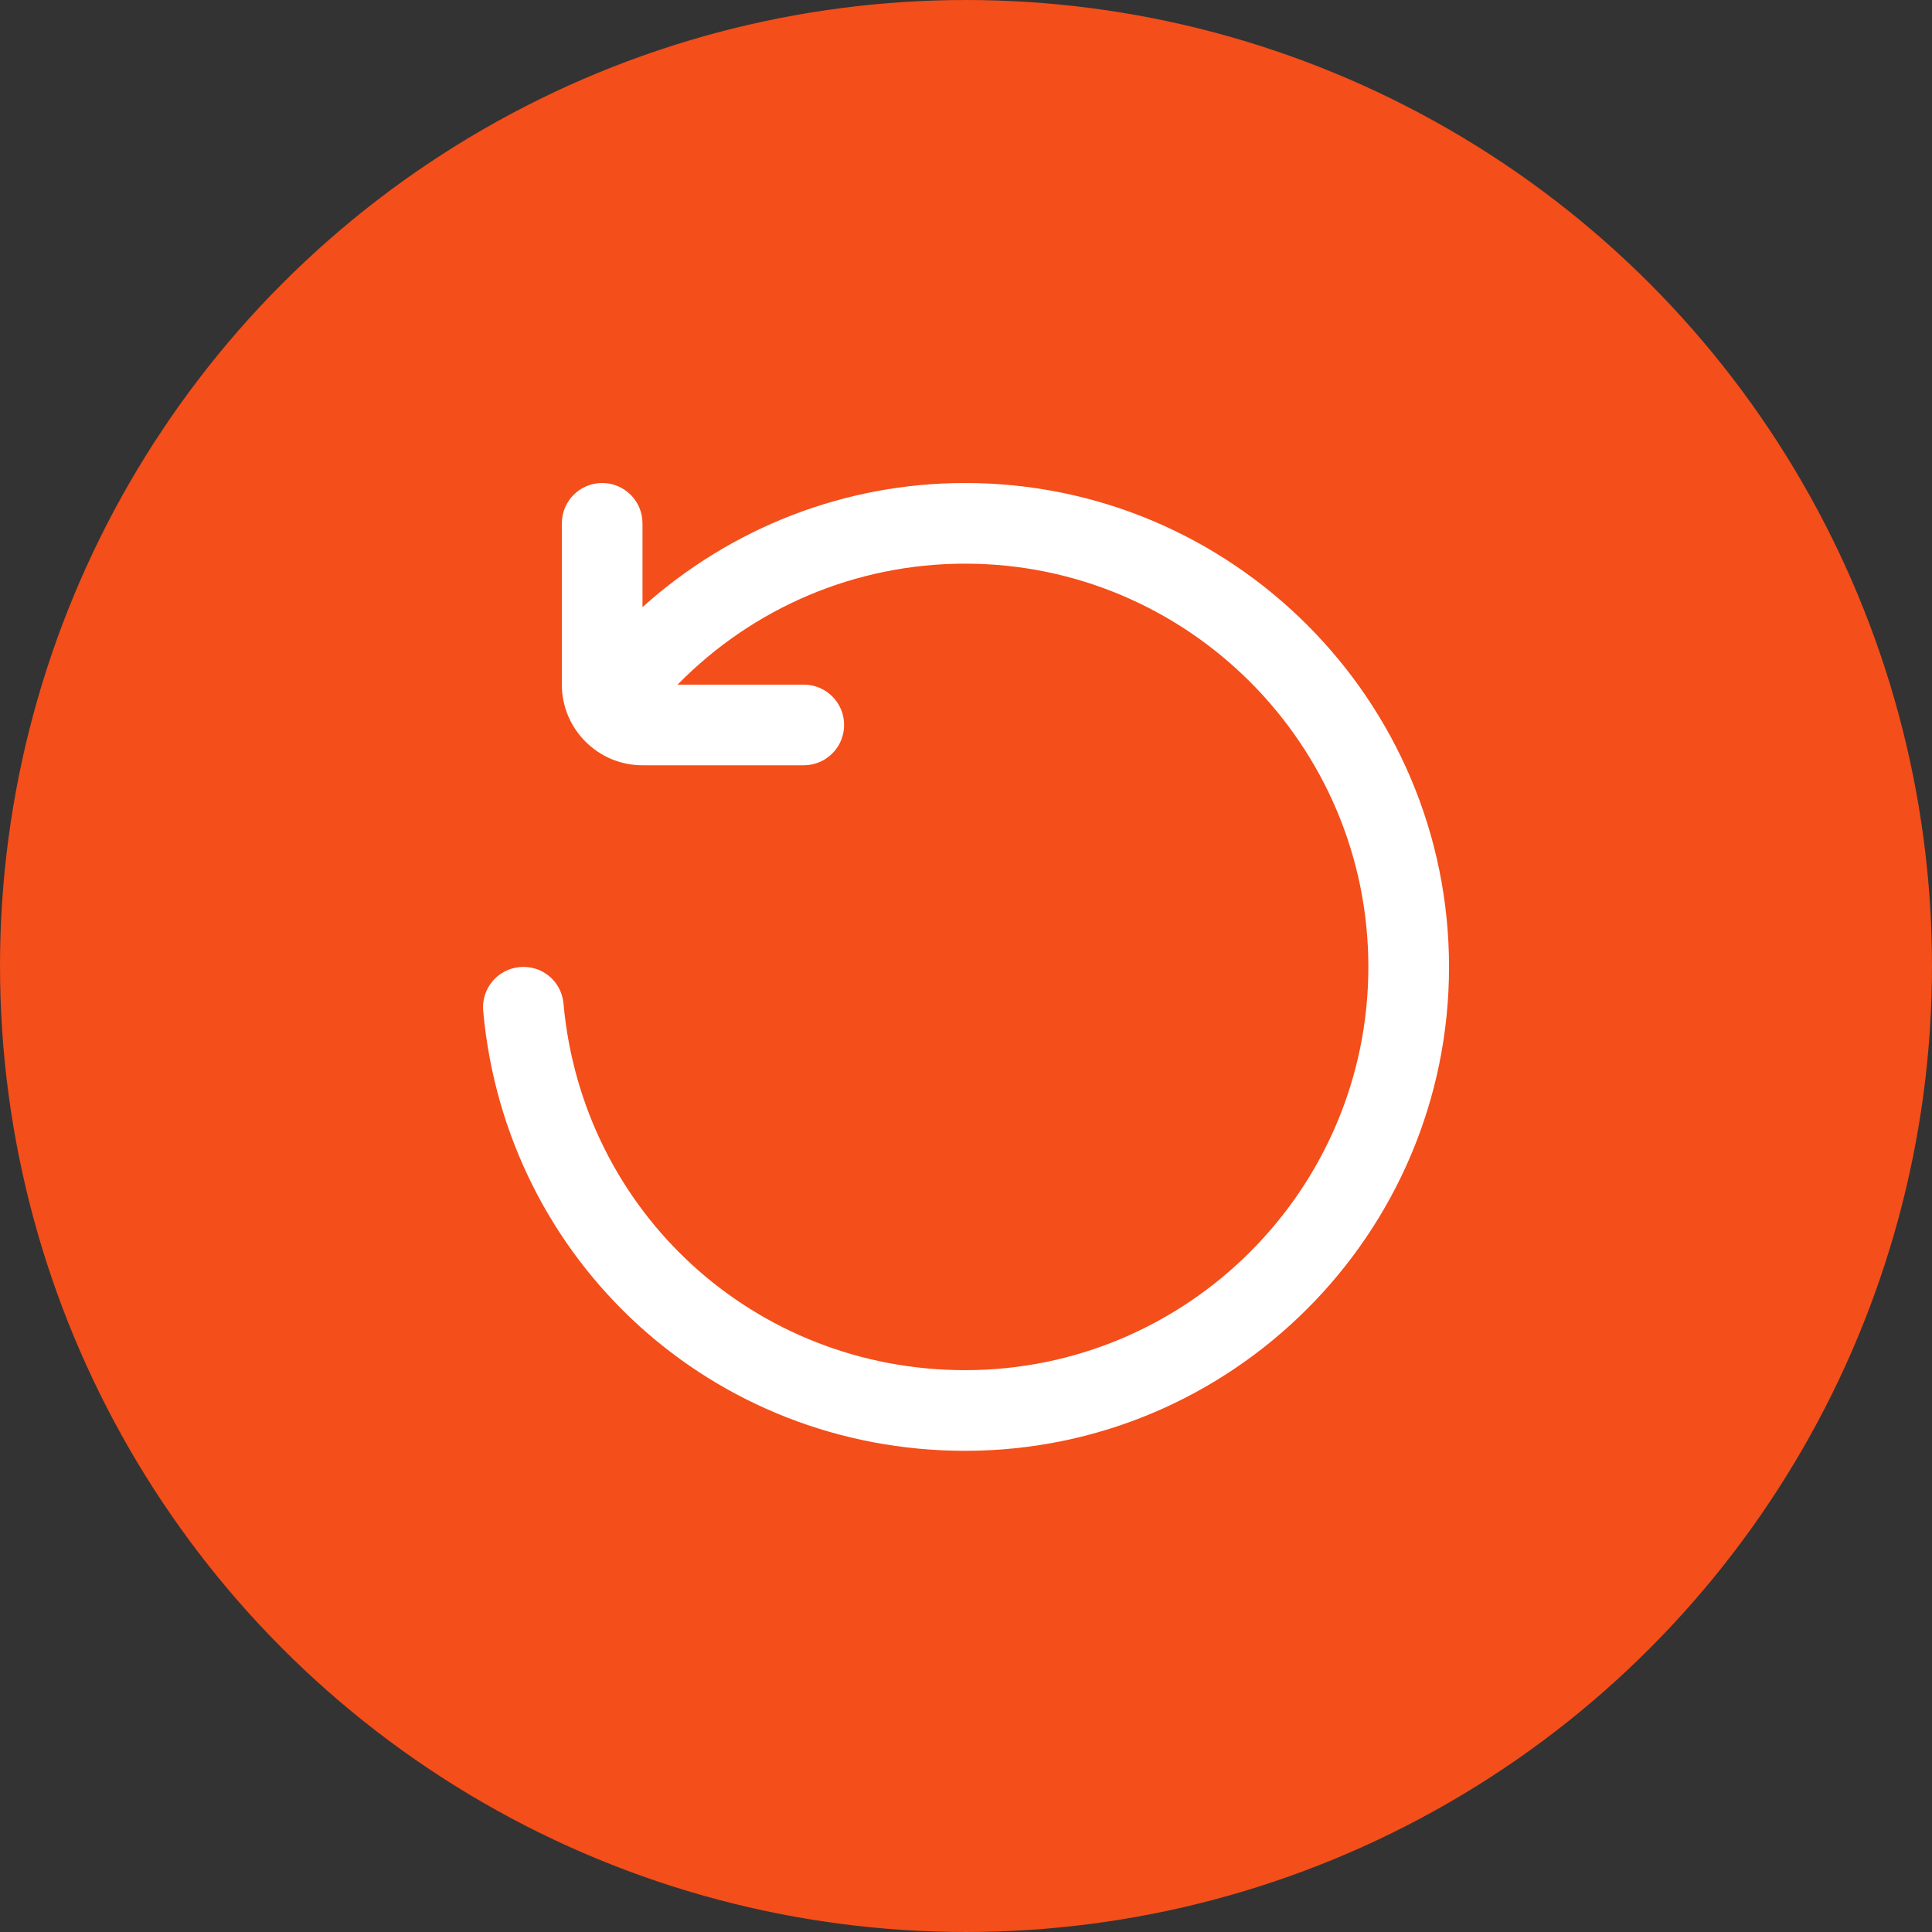
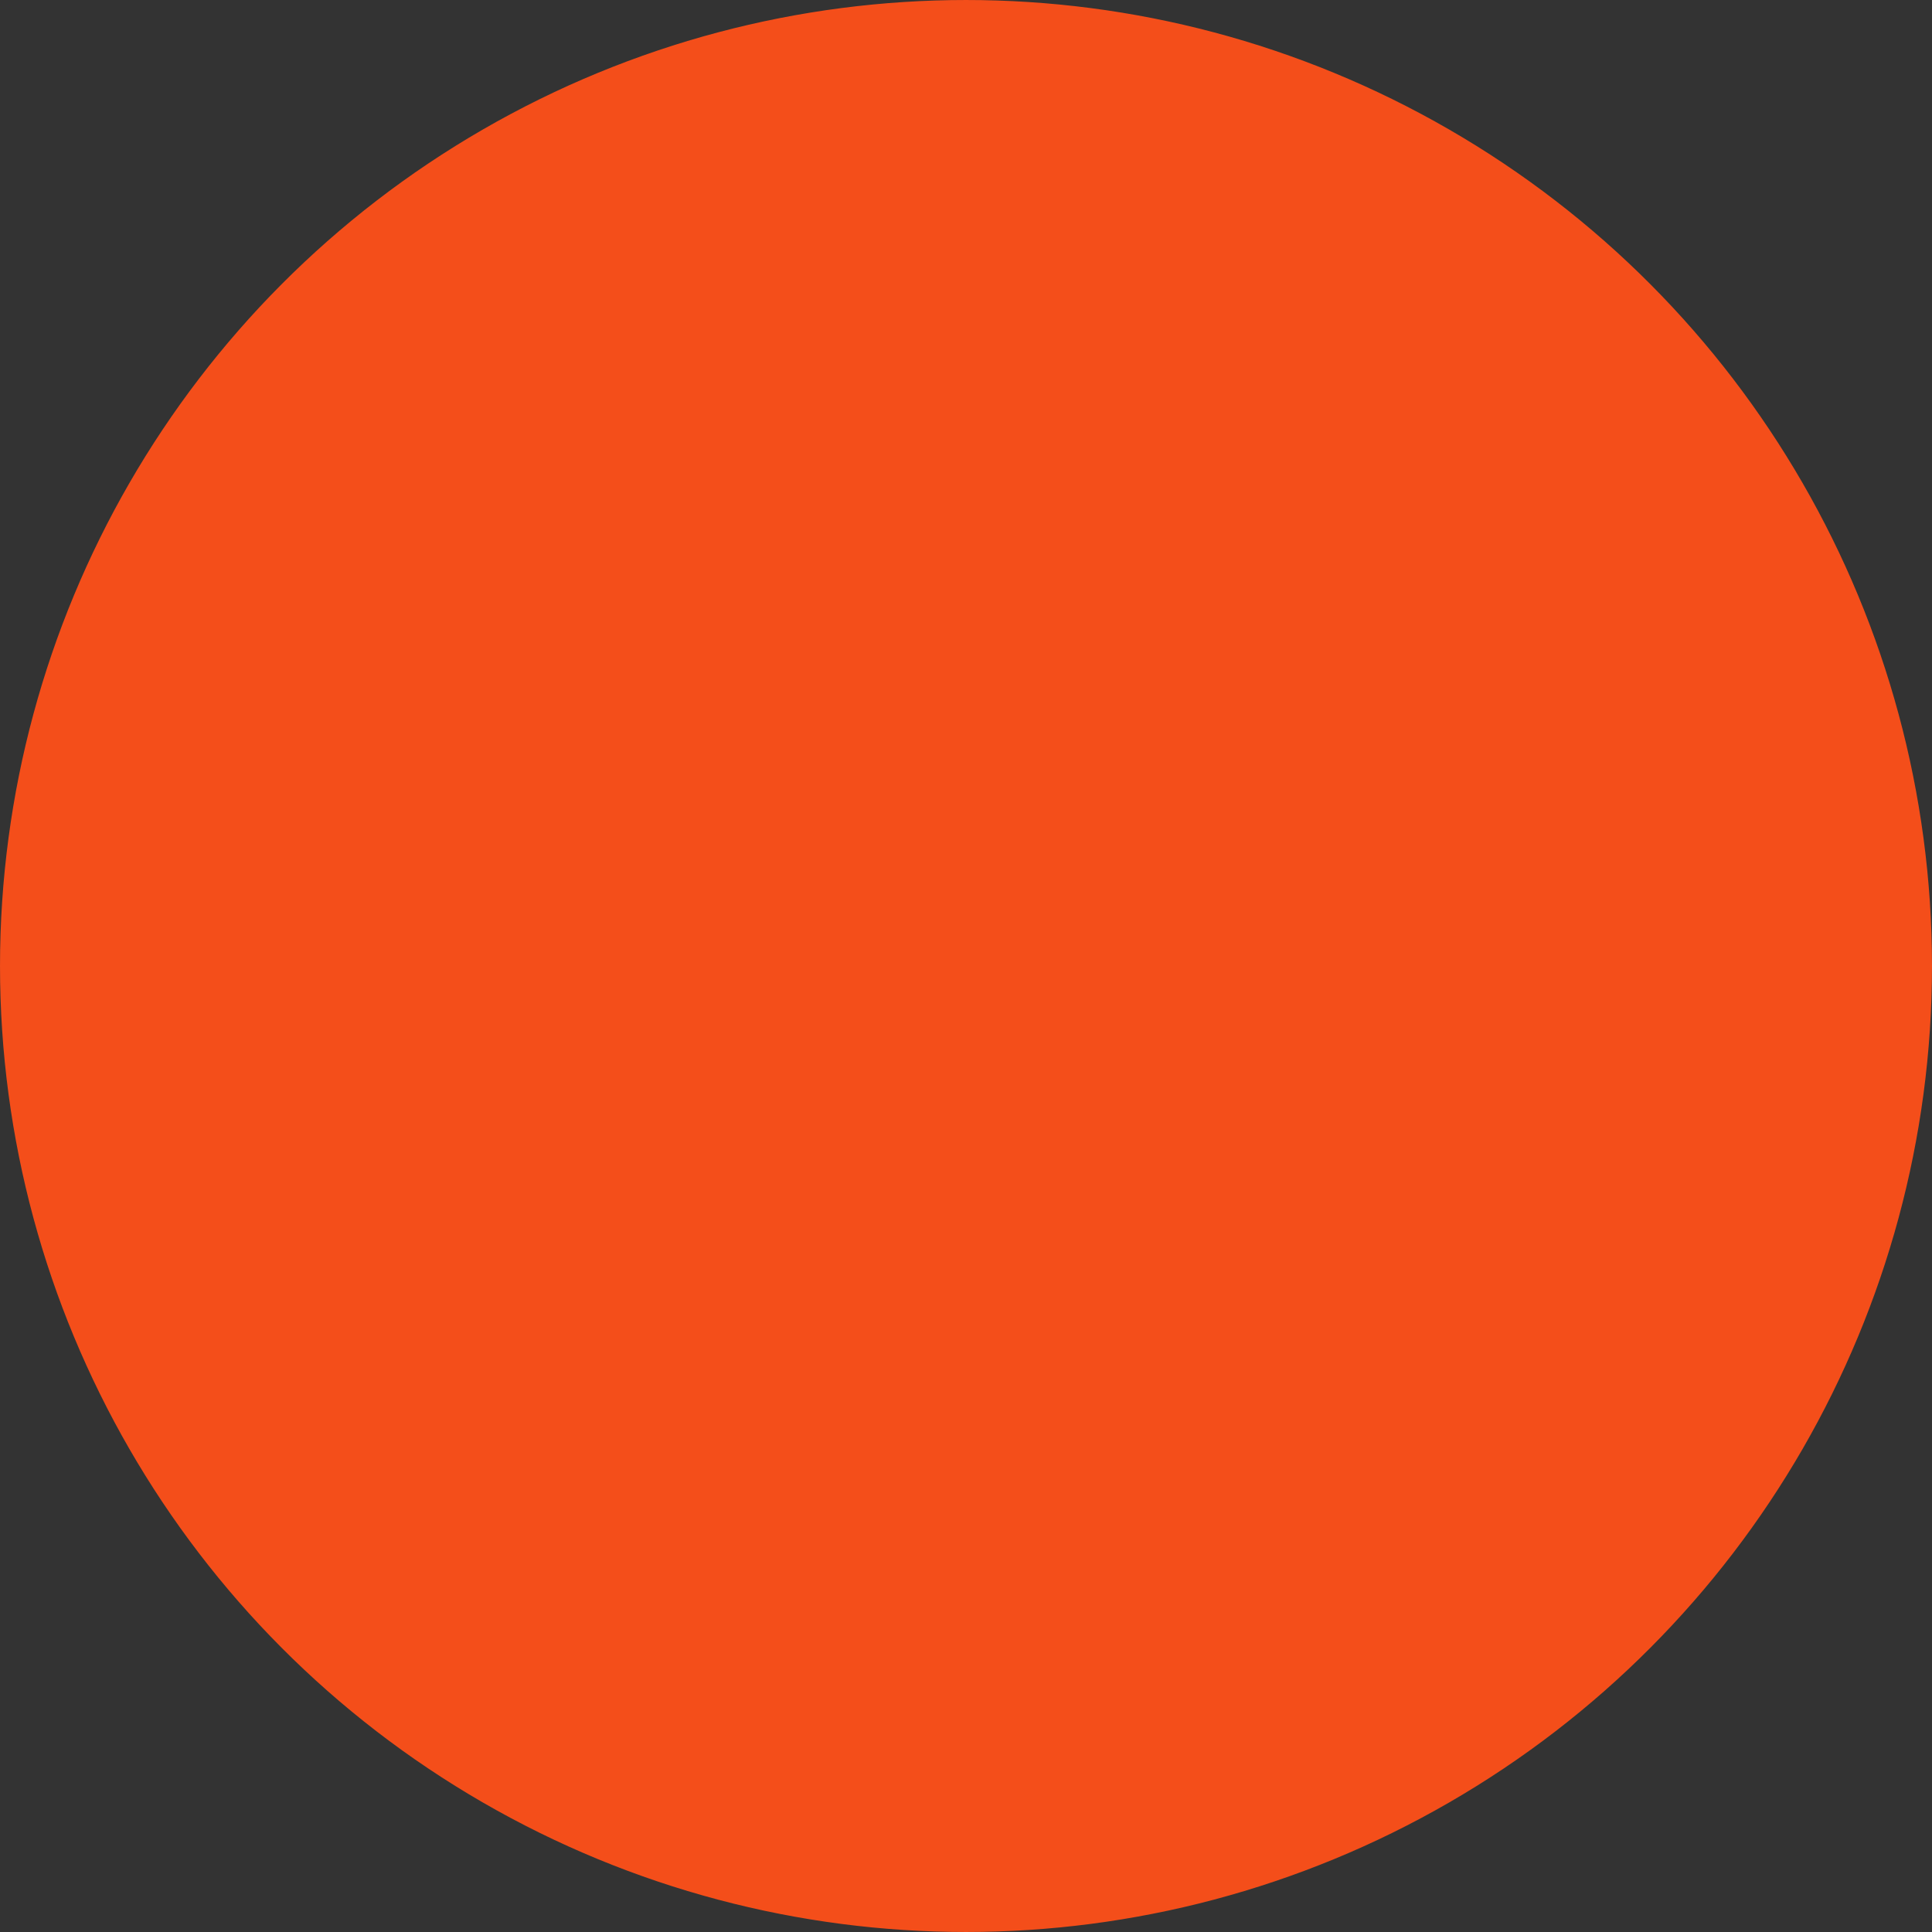
<svg xmlns="http://www.w3.org/2000/svg" width="140mm" height="140mm" viewBox="0 0 140 140" version="1.1" id="svg307">
  <rect x="0" y="0" width="140" height="140" fill="#333333" stroke="none" />
  <defs id="defs304" />
  <g id="layer1" transform="translate(-50.476,-48.629)">
    <circle style="fill:#f44e1a;fill-opacity:1;stroke:#f44e1a;stroke-width:0.265" id="path480" cx="120.476" cy="118.629" r="69.867" />
-     <path d="m 120.41,83.629 c -8.74,0 -16.986,3.252 -23.377,8.994 v -6.072 c 0,-1.616 -1.309,-2.922 -2.922,-2.922 -1.613,0 -2.922,1.306 -2.922,2.922 v 11.689 c 0,3.223 2.621,5.844 5.844,5.844 h 11.689 c 1.613,0 2.922,-1.306 2.922,-2.922 0,-1.616 -1.309,-2.922 -2.922,-2.922 h -9.146 c 5.482,-5.59 12.922,-8.766 20.835,-8.766 16.113,0 29.221,13.109 29.221,29.221 0,16.113 -13.109,29.221 -29.221,29.221 -15.224,0 -27.737,-11.42 -29.102,-26.562 -0.143,-1.607 -1.537,-2.794 -3.173,-2.647 -1.607,0.146 -2.791,1.566 -2.647,3.173 1.639,18.176 16.653,31.881 34.923,31.881 19.336,0 35.066,-15.73 35.066,-35.066 0,-19.336 -15.73,-35.066 -35.066,-35.066 z" id="path619" style="stroke-width:2.922;fill:#ffffff;fill-opacity:1" />
  </g>
</svg>